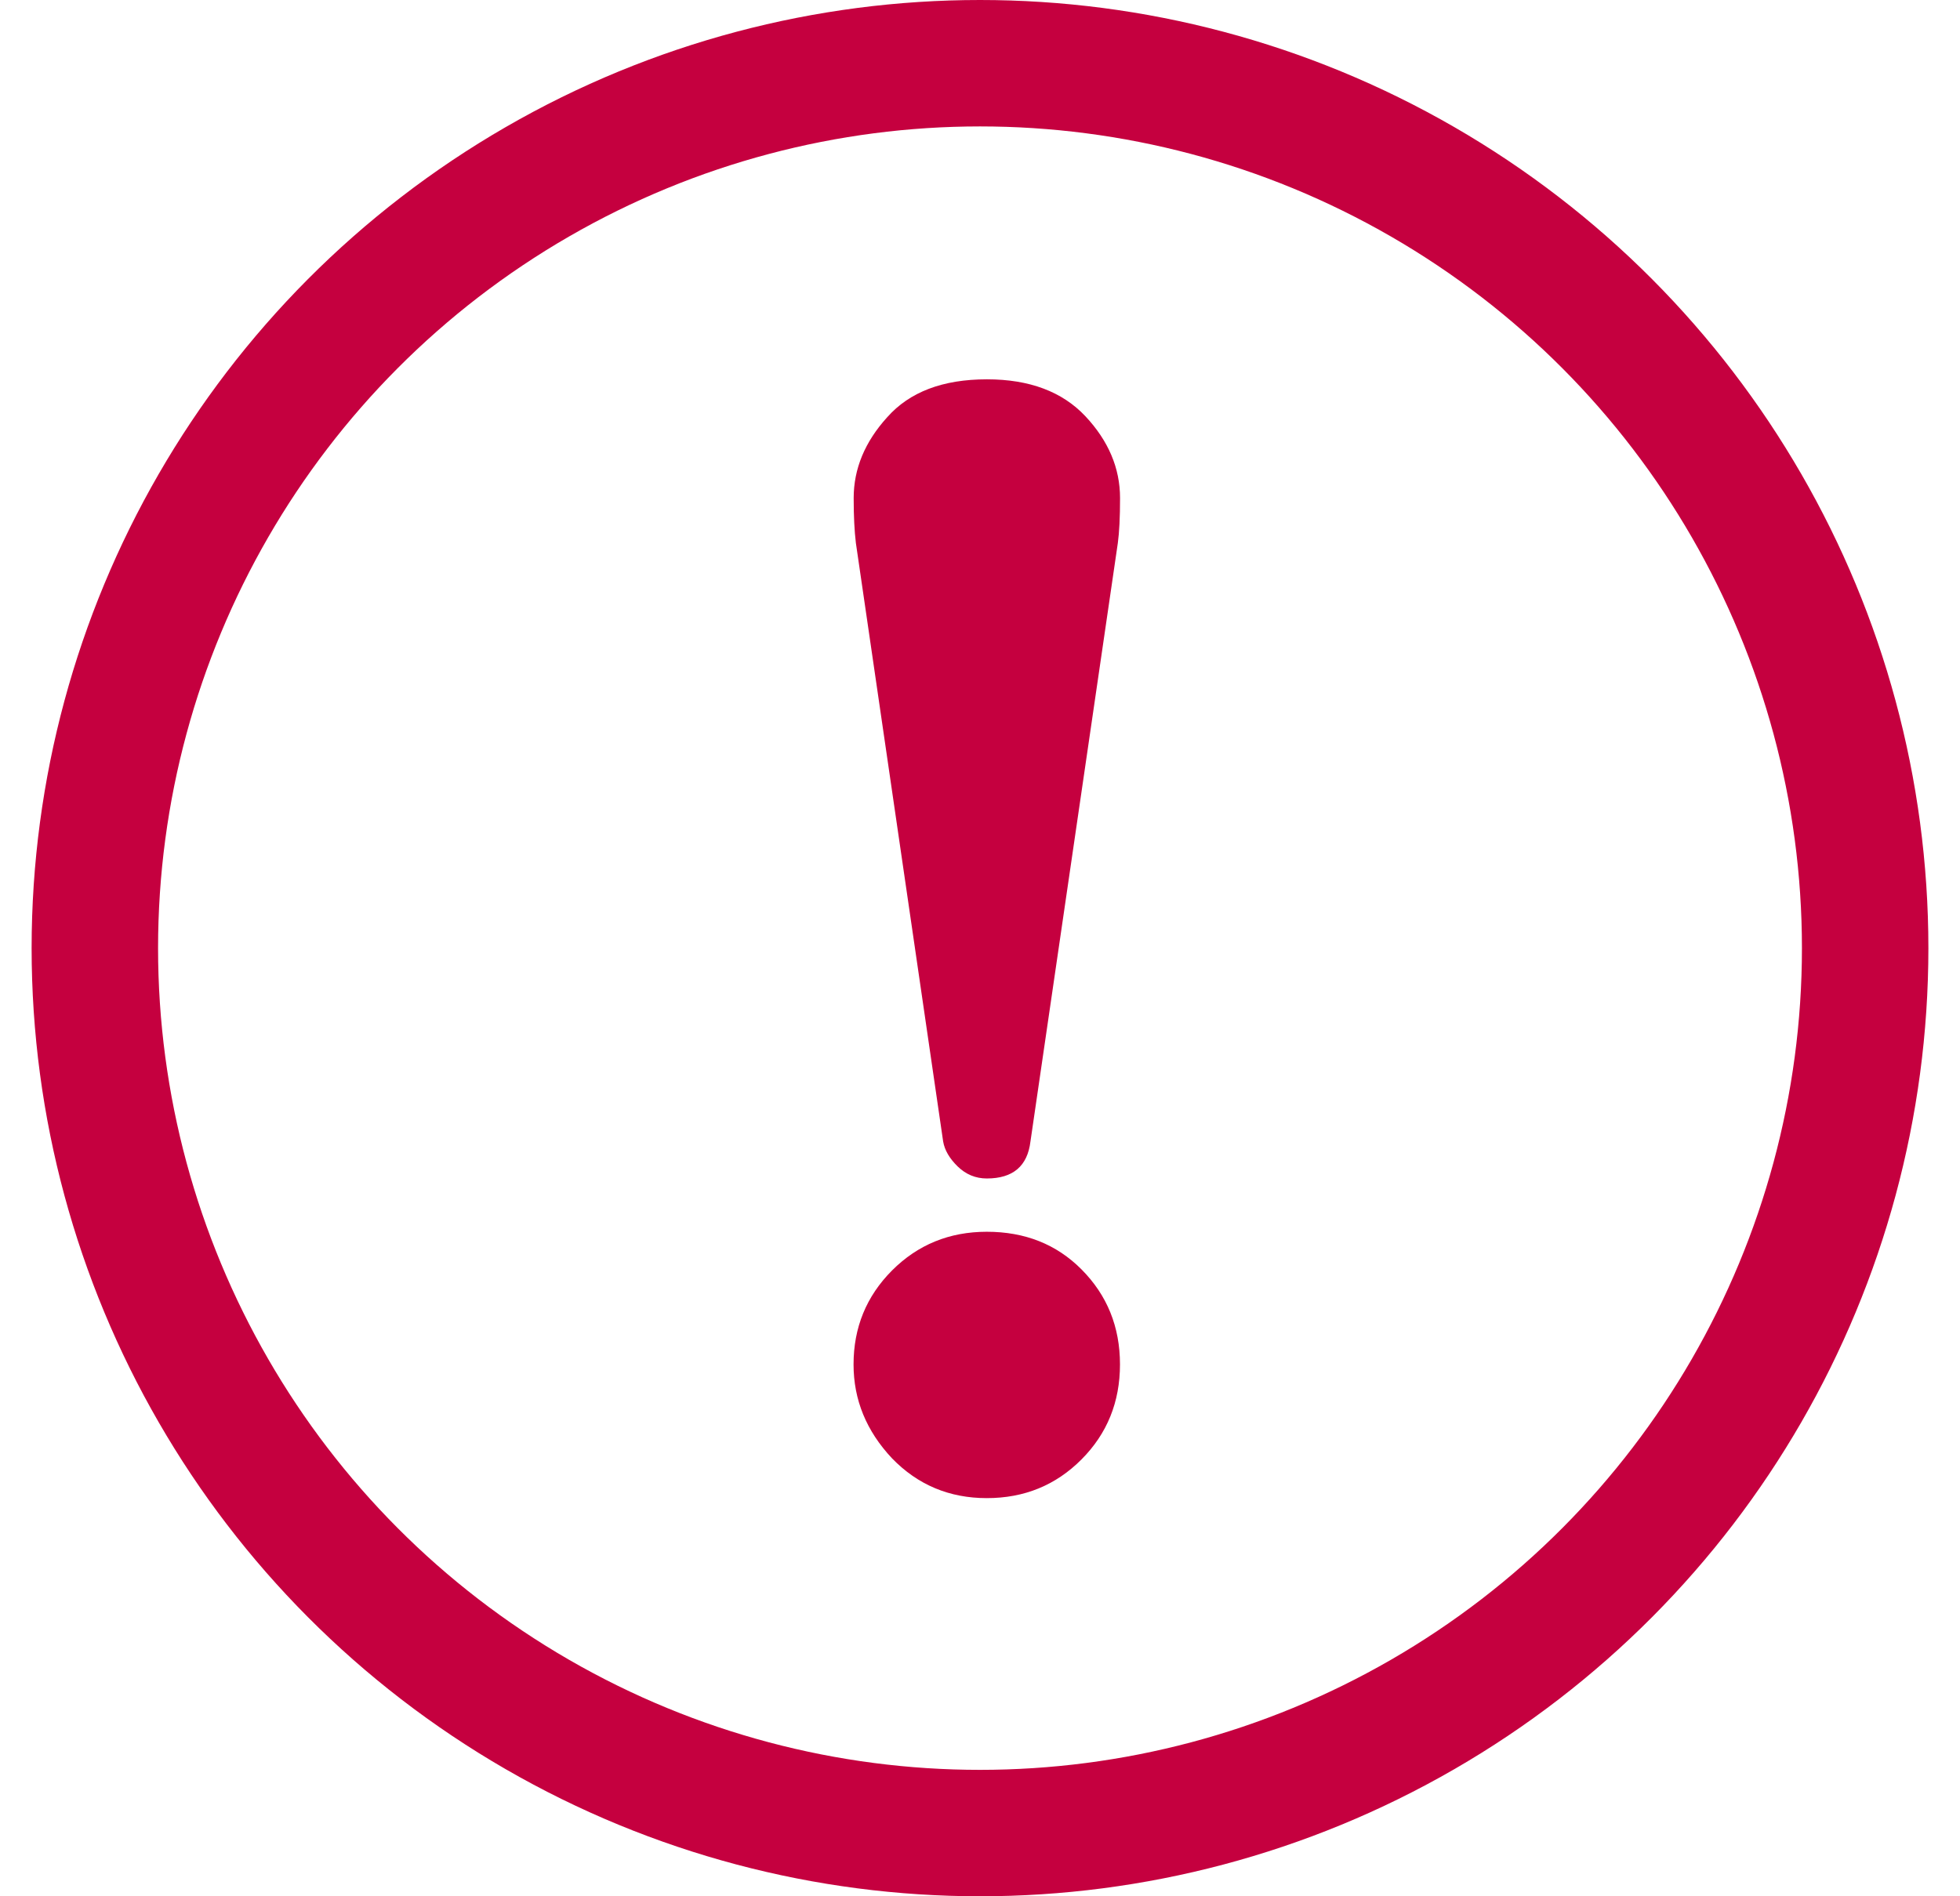
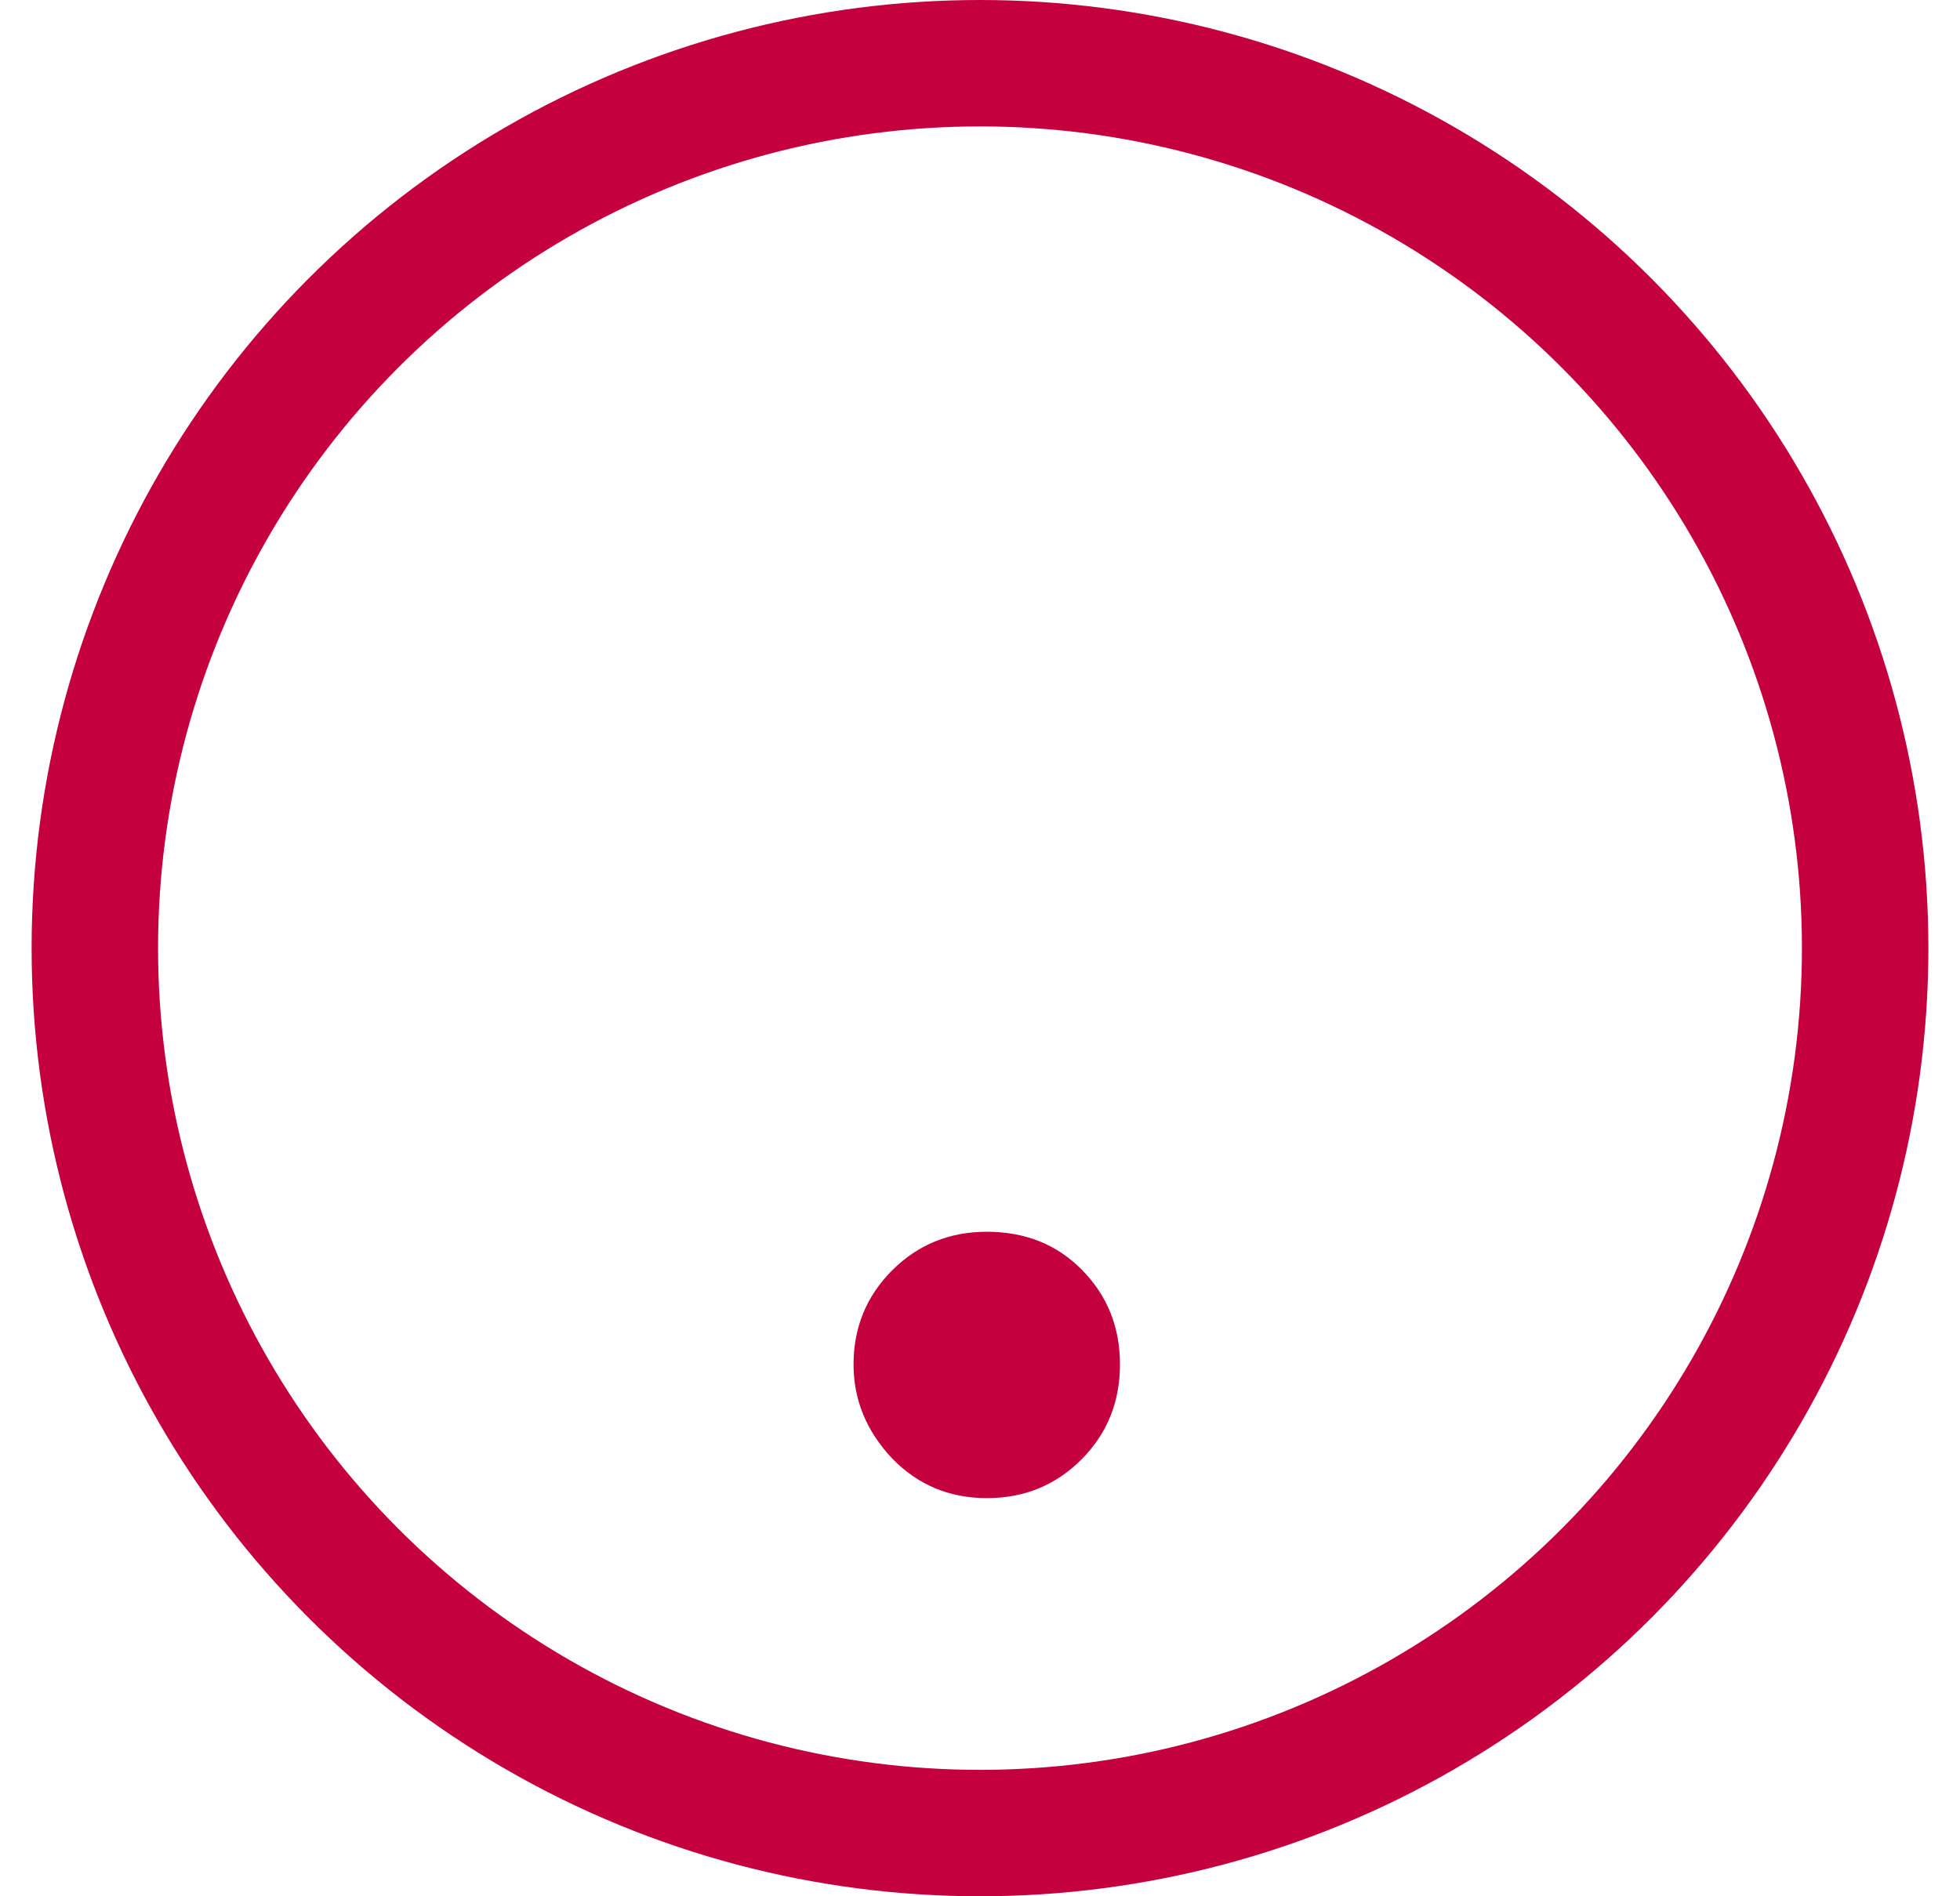
<svg xmlns="http://www.w3.org/2000/svg" fill="none" height="30" viewBox="0 0 31 30" width="31">
  <circle cx="15.5" cy="15" r="14" stroke="#c5003f" stroke-width="2" />
  <g fill="#c5003f">
-     <path d="m14.917 18.058c.023.137.1.269.23.396.13.126.283.19.461.19.413 0 .643-.195.69-.585l1.382-9.468c.023-.167.035-.405.035-.711 0-.474-.183-.905-.548-1.295-.366-.389-.885-.584-1.558-.584-.698 0-1.222.2-1.576.599-.354.39-.531.817-.531 1.28 0 .285.012.521.035.711z" />
    <path d="m15.607 23.701c.592 0 1.091-.203 1.498-.612.406-.407.609-.909.609-1.503 0-.595-.203-1.096-.609-1.504-.395-.397-.894-.595-1.498-.595-.592 0-1.091.205-1.498.612-.407.409-.609.904-.609 1.487 0 .559.203 1.054.609 1.486.407.42.907.629 1.498.629z" />
  </g>
</svg>